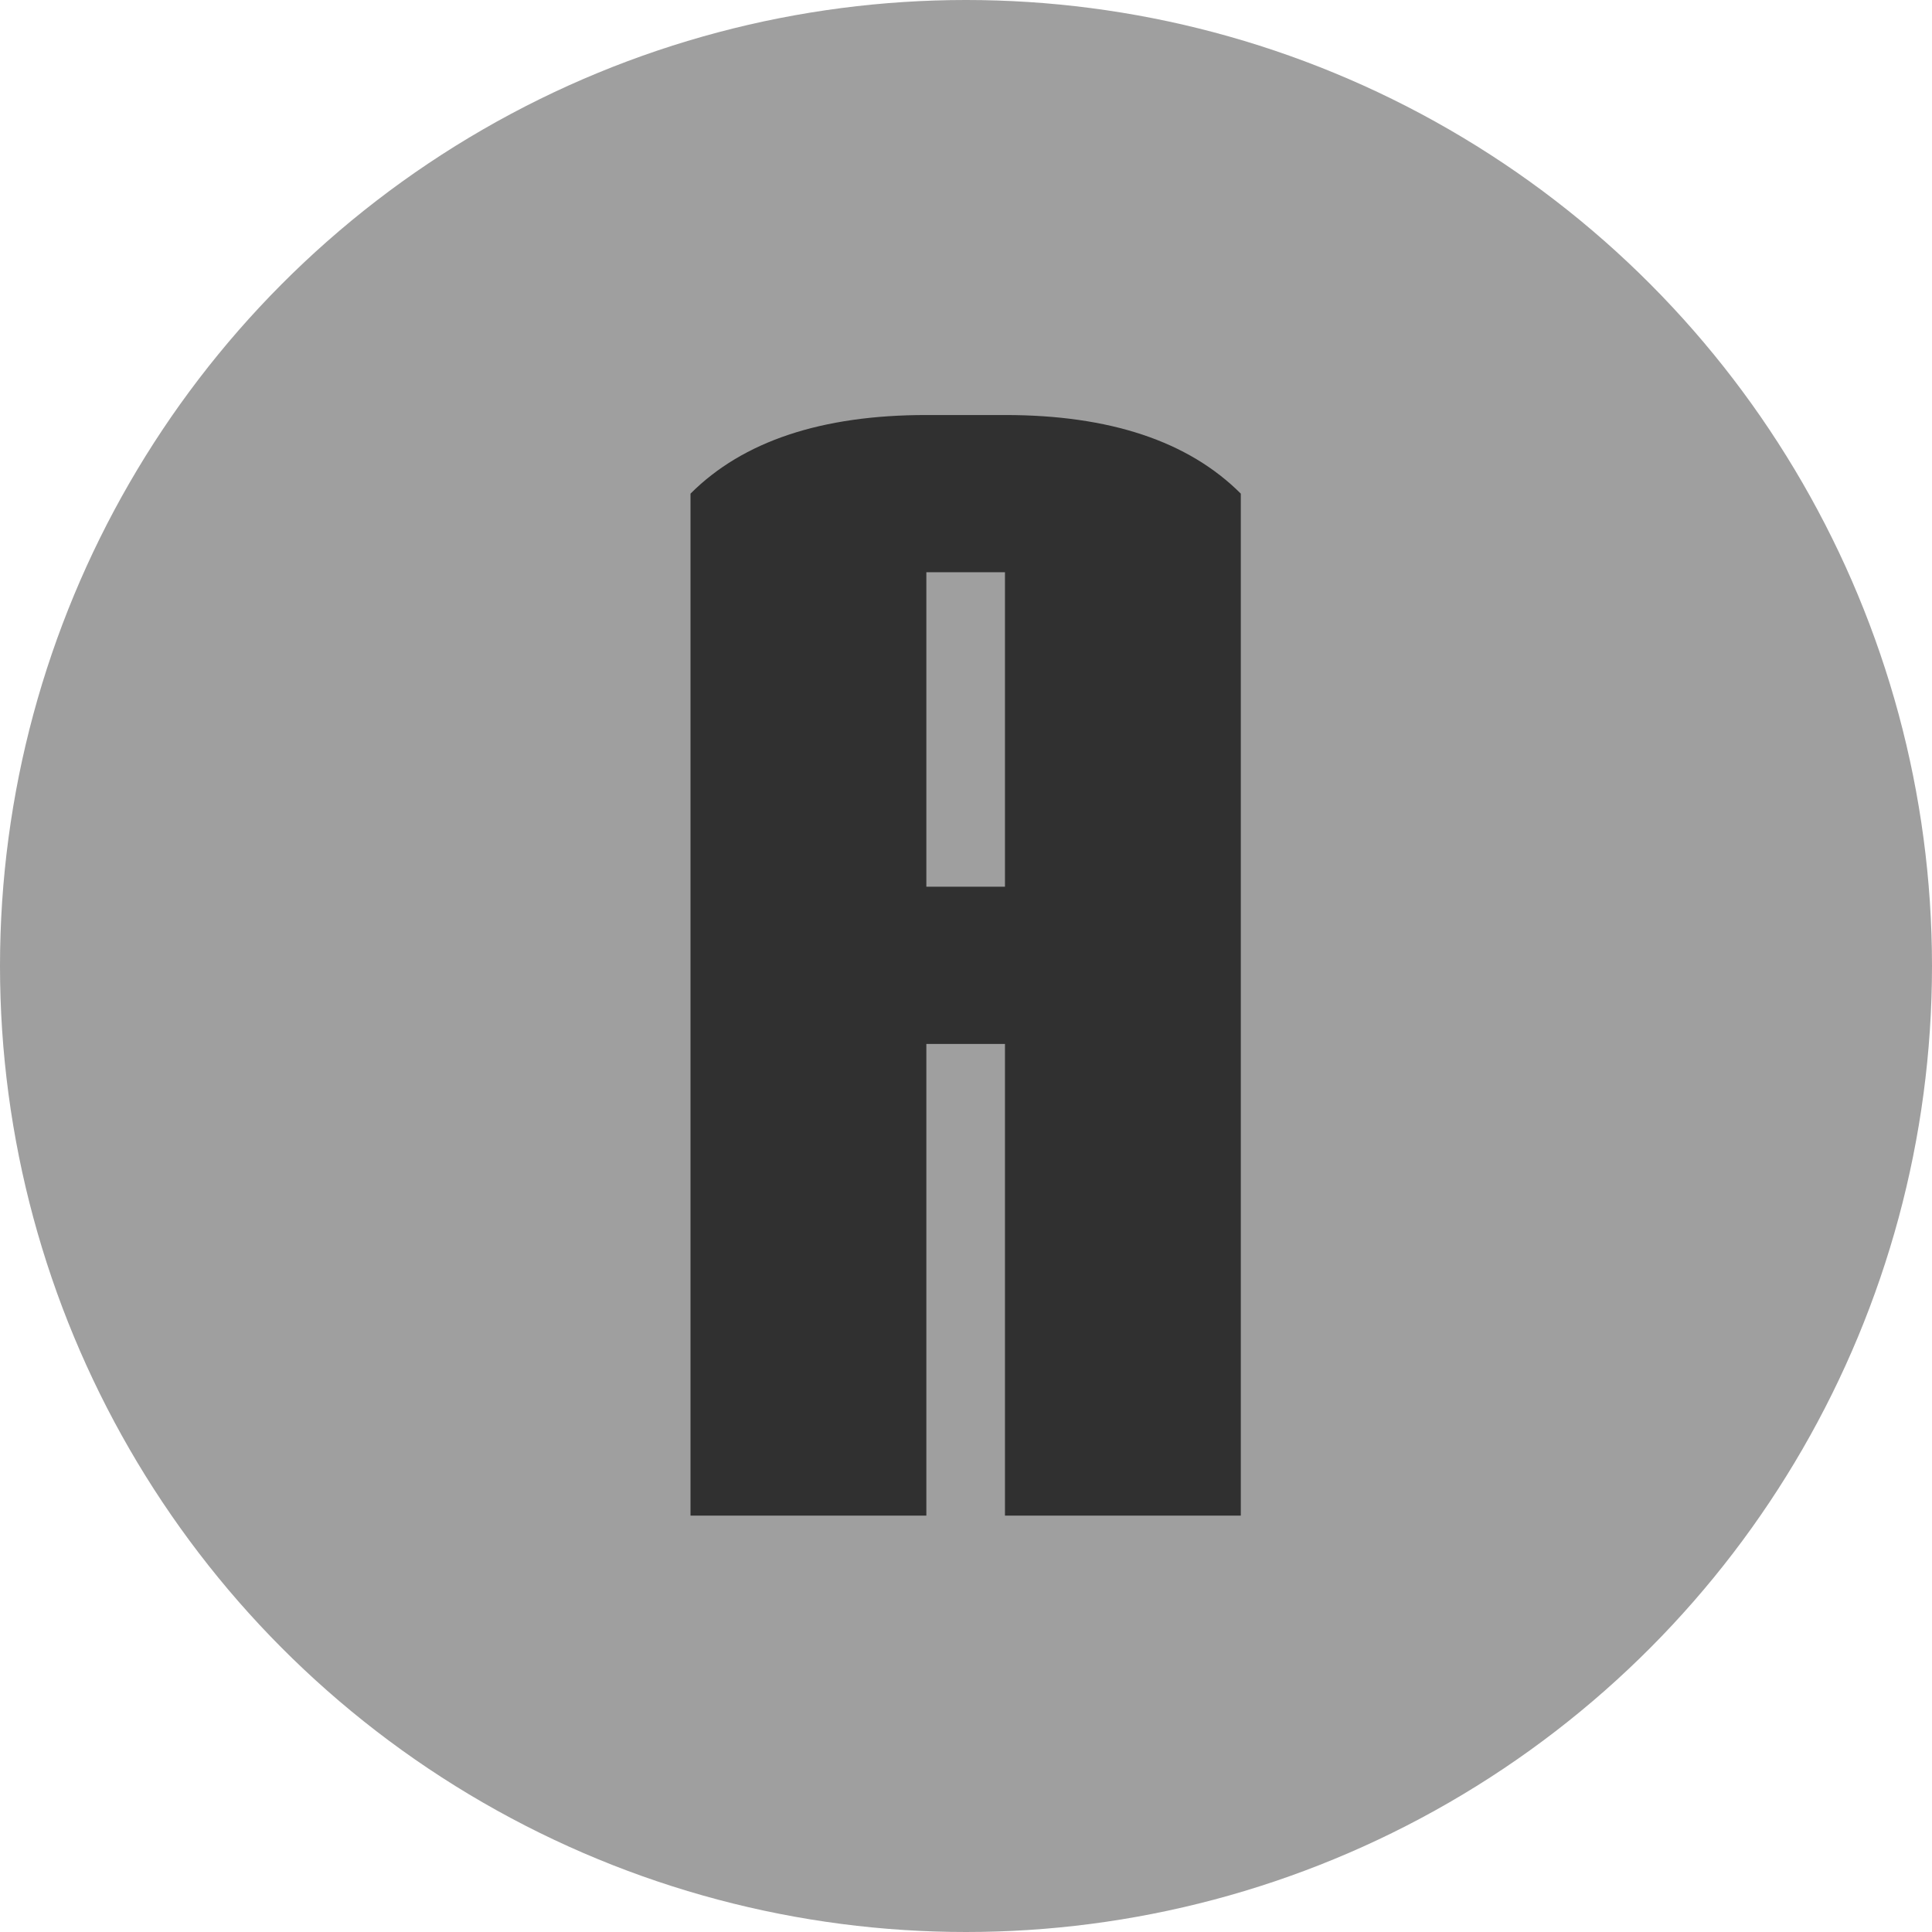
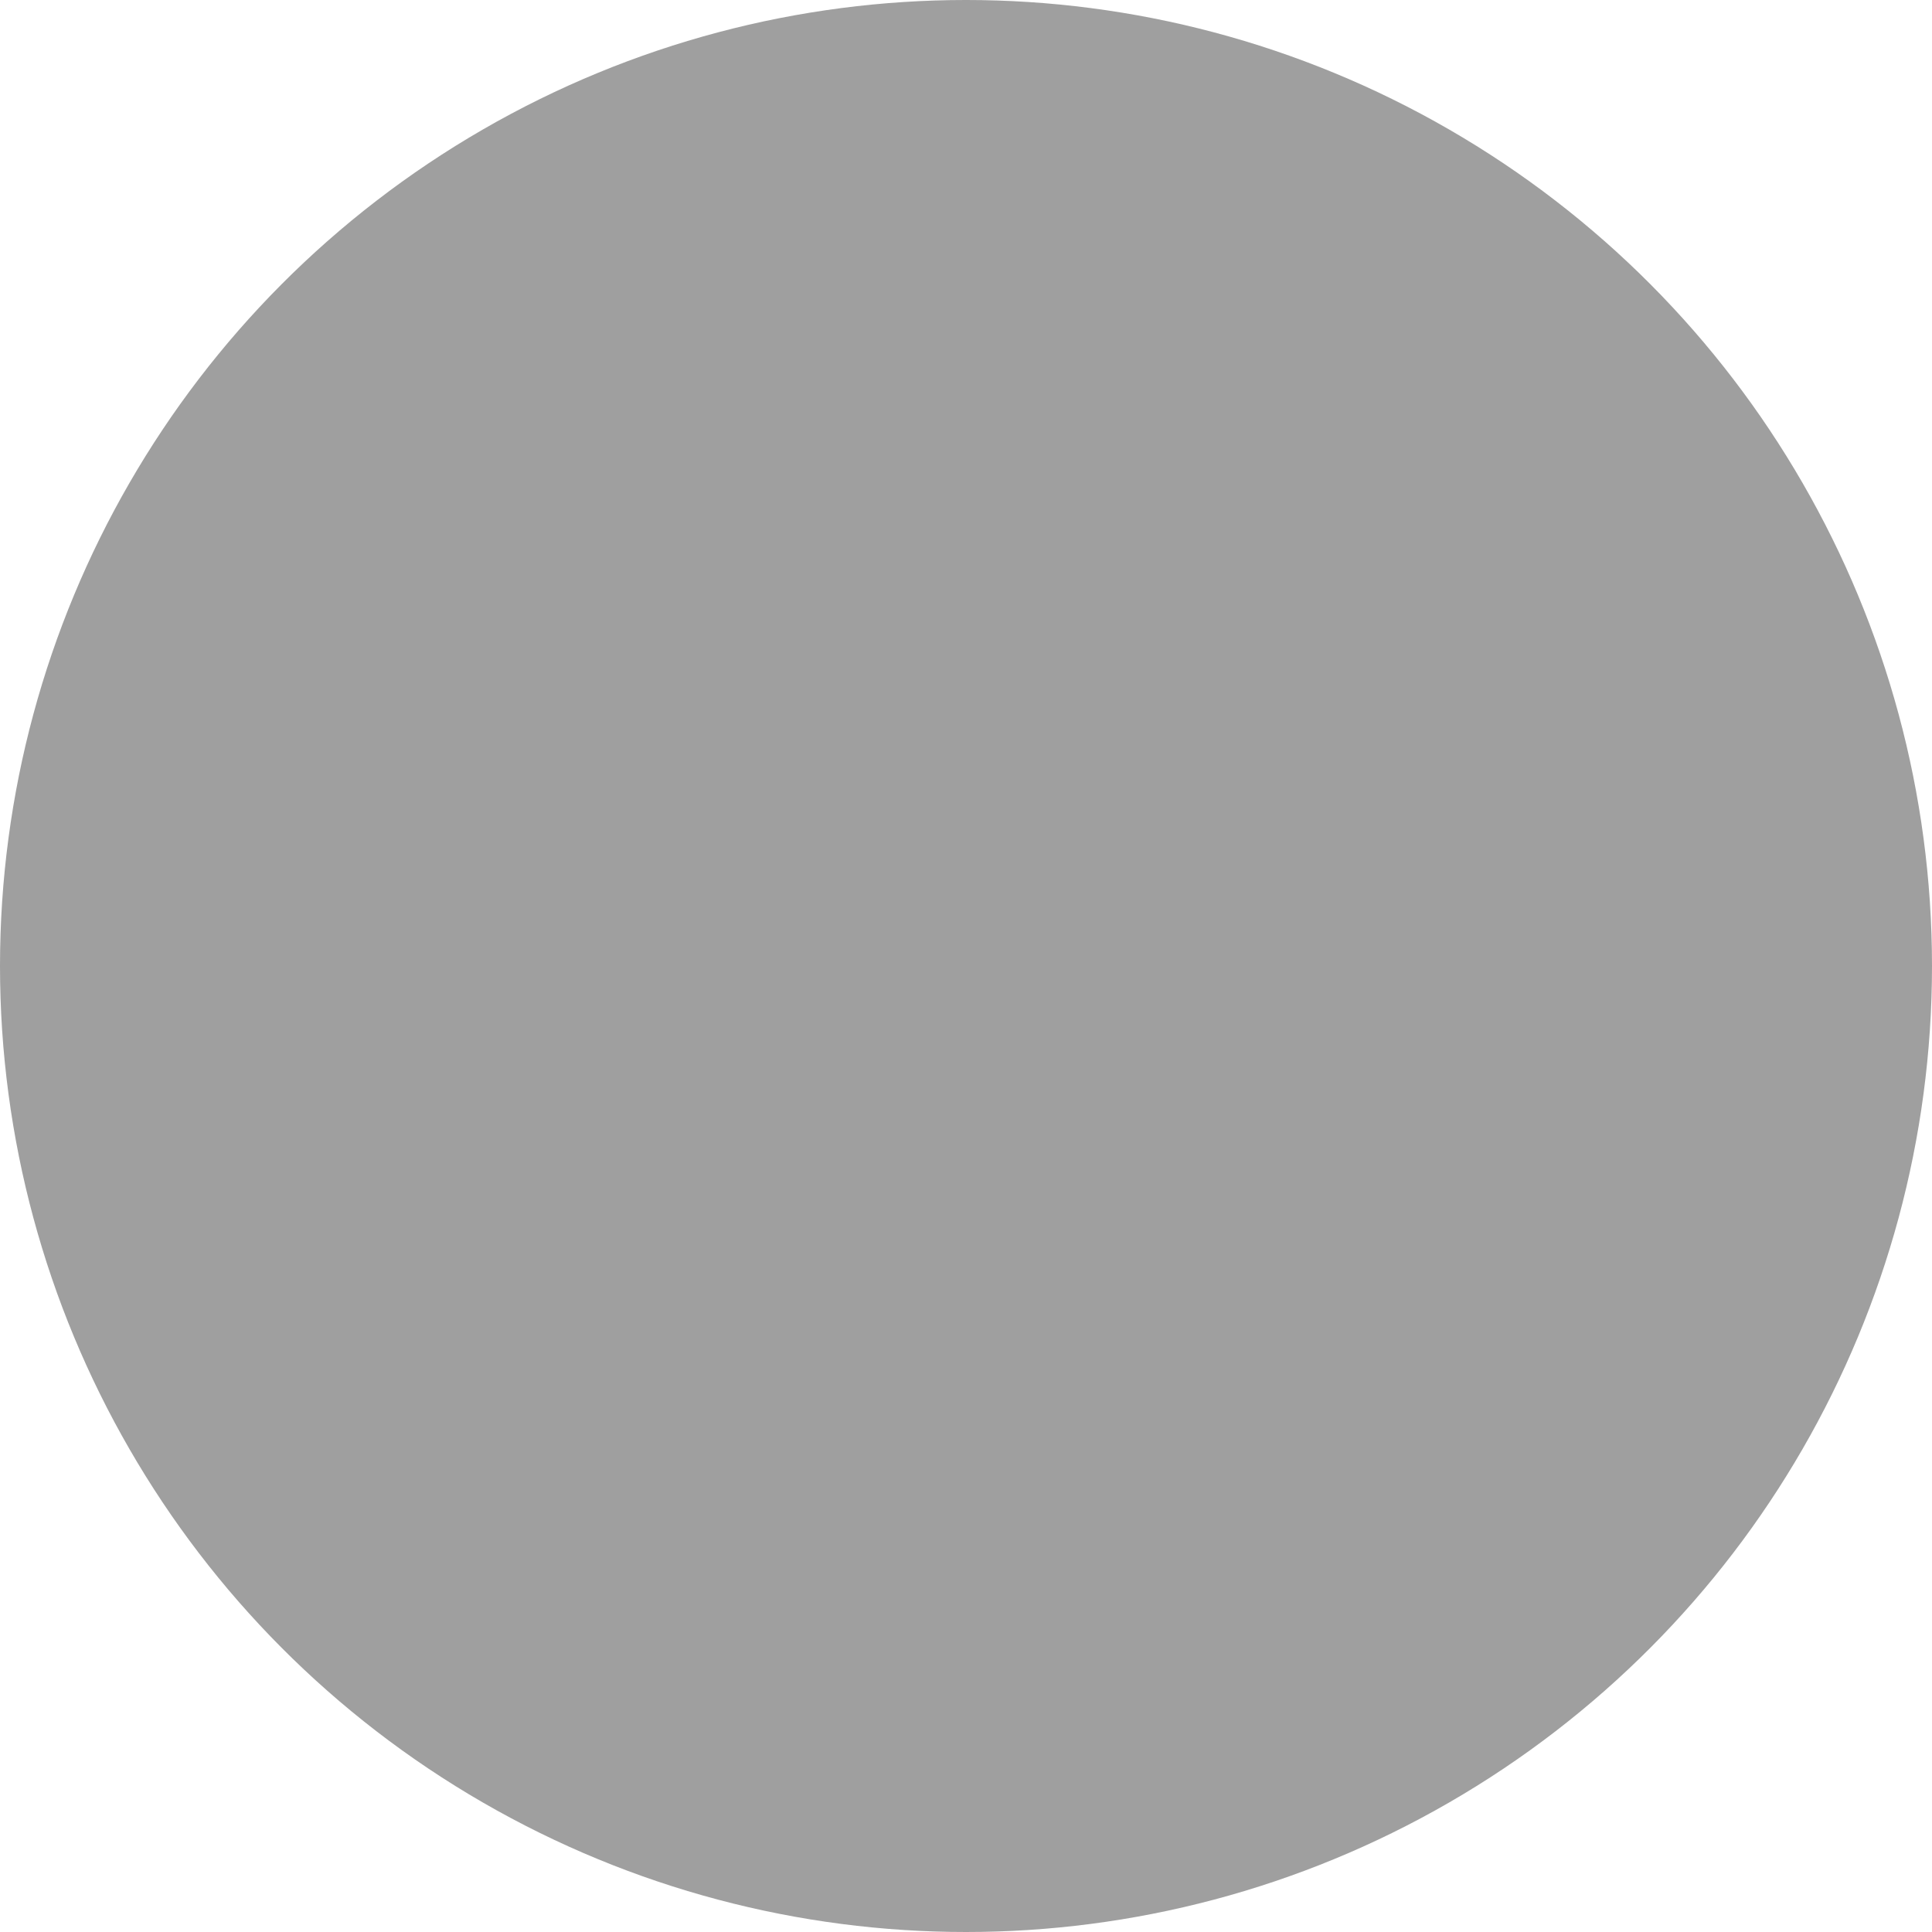
<svg xmlns="http://www.w3.org/2000/svg" width="1080" height="1080" viewBox="0 0 1080 1080" fill="none">
  <circle opacity="0.99" cx="540" cy="540" r="540" fill="#9E9E9E" />
-   <path d="M561.781 232C620.375 232 664.32 246.648 693.617 275.945V847.234H561.781V583.562H517.836V847.234H386V275.945C415.297 246.648 459.242 232 517.836 232H561.781ZM517.836 319.891V495.672H561.781V319.891H517.836Z" fill="#303030" />
</svg>